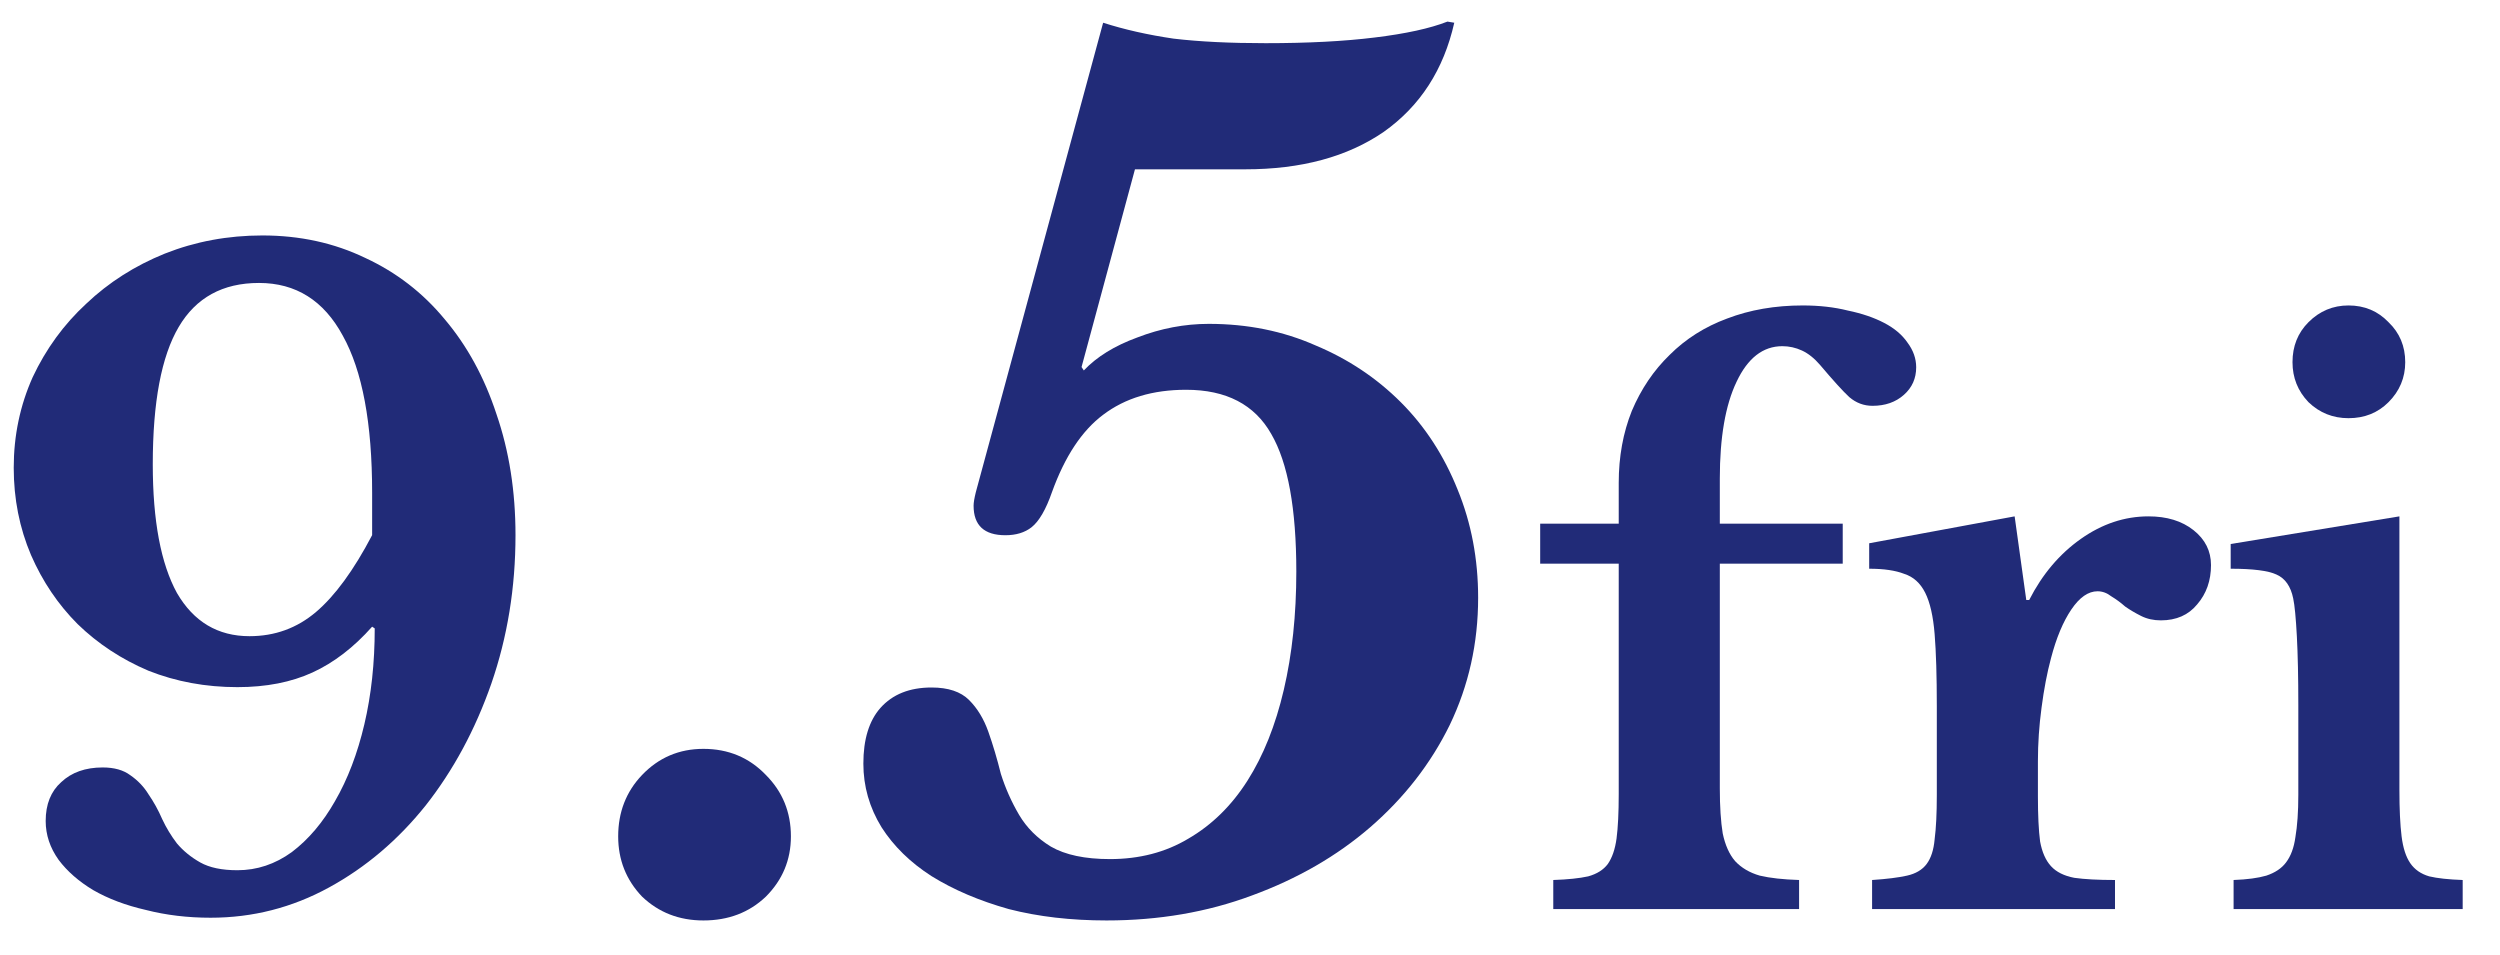
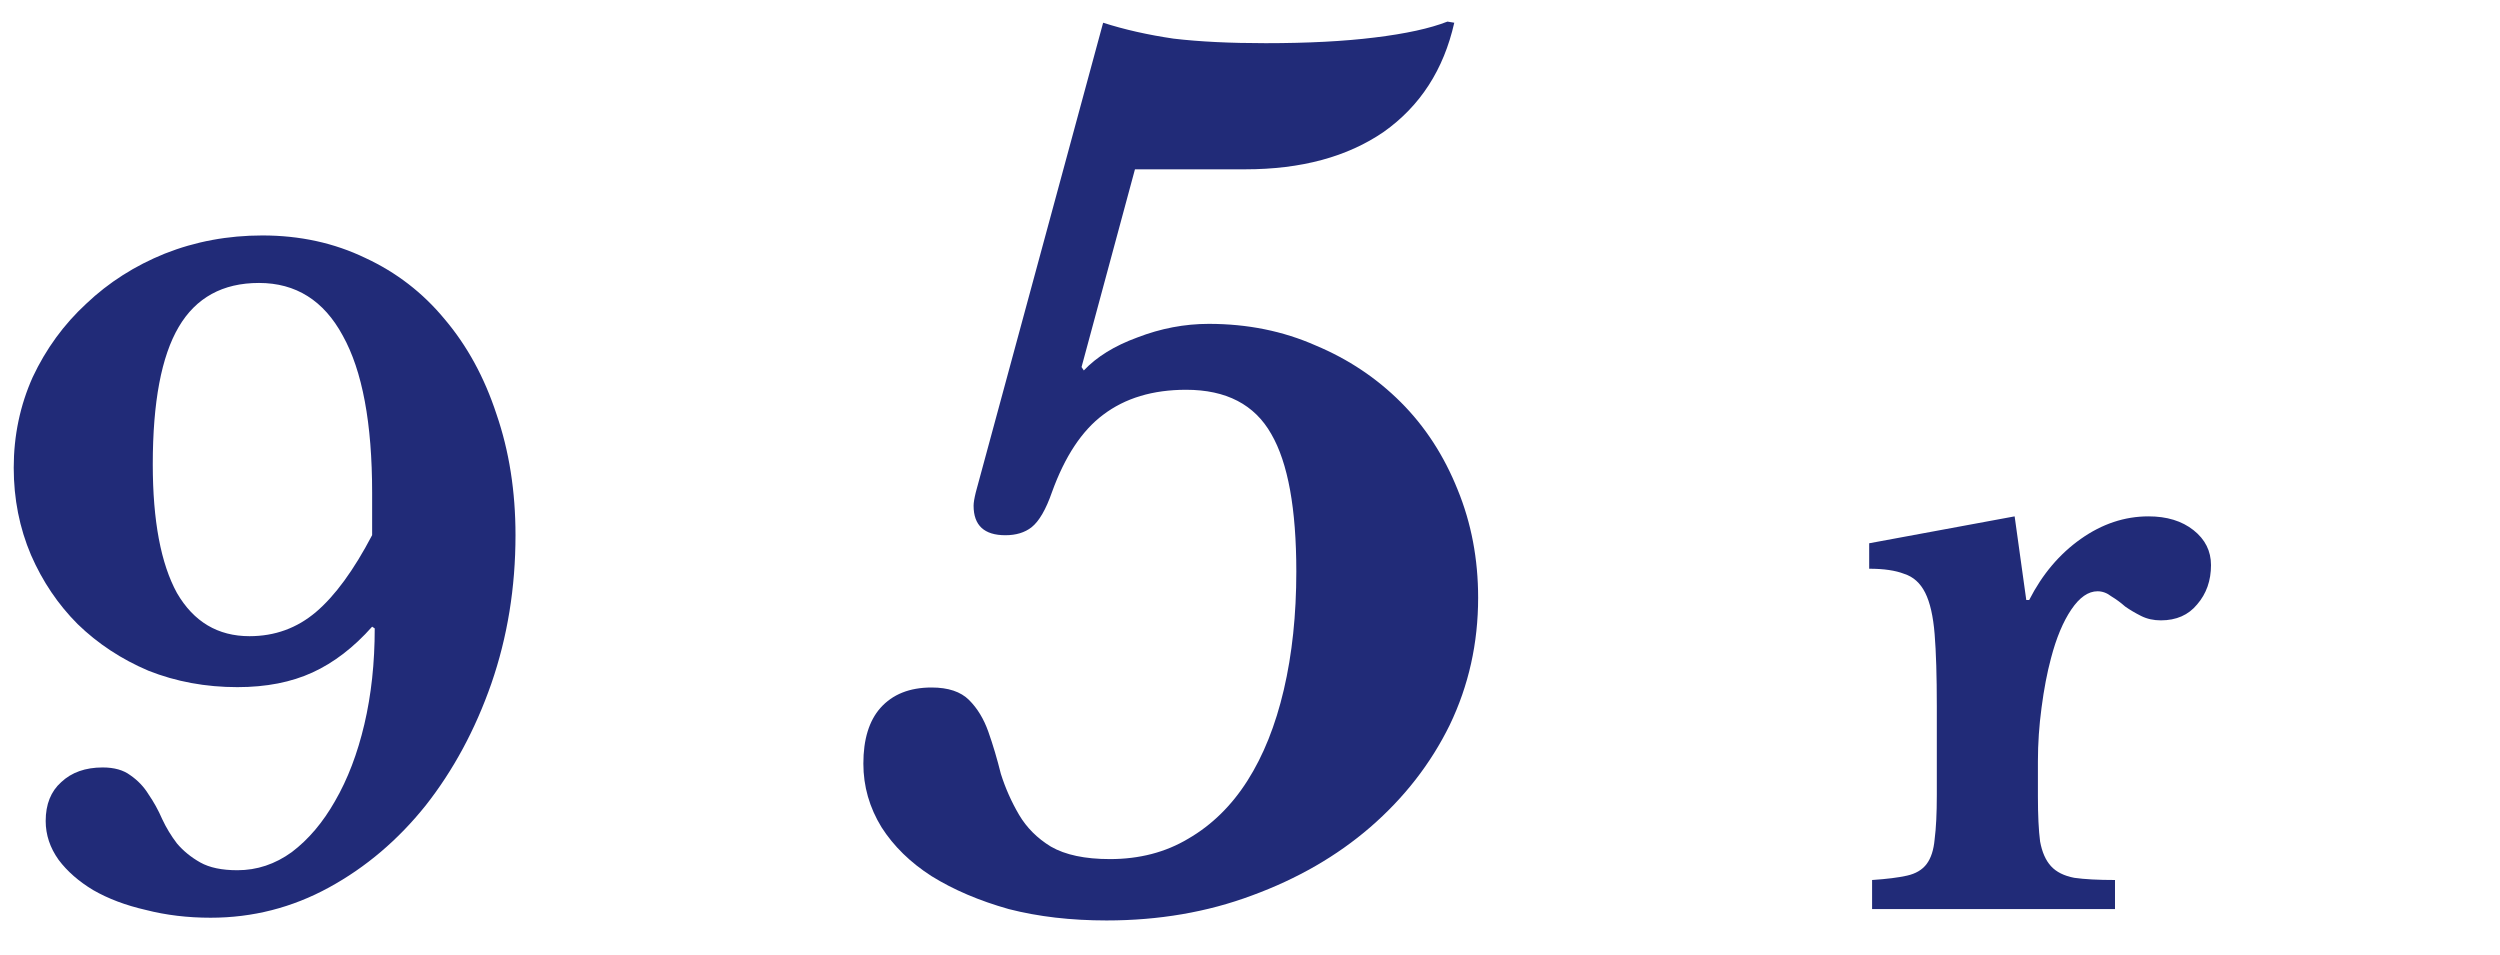
<svg xmlns="http://www.w3.org/2000/svg" width="55" height="21" viewBox="0 0 55 21" fill="none">
-   <path d="M52.787 17.376C52.787 17.803 52.803 18.144 52.835 18.4C52.867 18.656 52.931 18.853 53.027 18.992C53.123 19.131 53.261 19.227 53.443 19.28C53.624 19.323 53.869 19.349 54.179 19.36V20H49.139V19.36C49.437 19.349 49.677 19.317 49.859 19.264C50.051 19.2 50.195 19.104 50.291 18.976C50.397 18.837 50.467 18.651 50.499 18.416C50.541 18.171 50.563 17.861 50.563 17.488V15.52C50.563 14.901 50.552 14.395 50.531 14C50.509 13.595 50.483 13.317 50.451 13.168C50.397 12.901 50.275 12.725 50.083 12.64C49.901 12.555 49.565 12.512 49.075 12.512V11.968L52.787 11.36V17.376ZM50.435 7.968C50.435 7.616 50.552 7.323 50.787 7.088C51.032 6.843 51.325 6.72 51.667 6.72C52.019 6.72 52.312 6.843 52.547 7.088C52.792 7.323 52.915 7.616 52.915 7.968C52.915 8.309 52.792 8.603 52.547 8.848C52.312 9.083 52.019 9.2 51.667 9.2C51.325 9.2 51.032 9.083 50.787 8.848C50.552 8.603 50.435 8.309 50.435 7.968Z" fill="#212B78" />
  <path d="M44.834 17.52C44.834 17.936 44.85 18.267 44.882 18.512C44.925 18.747 45.005 18.928 45.122 19.056C45.239 19.184 45.41 19.269 45.634 19.312C45.858 19.344 46.157 19.36 46.53 19.36V20H41.186V19.36C41.506 19.339 41.762 19.307 41.954 19.264C42.146 19.221 42.29 19.136 42.386 19.008C42.482 18.88 42.541 18.699 42.562 18.464C42.594 18.219 42.61 17.893 42.61 17.488V15.536C42.61 14.875 42.594 14.347 42.562 13.952C42.53 13.557 42.461 13.253 42.354 13.04C42.247 12.827 42.093 12.688 41.89 12.624C41.698 12.549 41.442 12.512 41.122 12.512V11.952L44.322 11.36L44.578 13.2H44.642C44.93 12.635 45.309 12.187 45.778 11.856C46.247 11.525 46.743 11.36 47.266 11.36C47.671 11.36 48.002 11.461 48.258 11.664C48.514 11.867 48.642 12.123 48.642 12.432C48.642 12.773 48.541 13.061 48.338 13.296C48.146 13.531 47.879 13.648 47.538 13.648C47.378 13.648 47.234 13.616 47.106 13.552C46.978 13.488 46.861 13.419 46.754 13.344C46.658 13.259 46.556 13.184 46.45 13.12C46.354 13.045 46.252 13.008 46.146 13.008C45.943 13.008 45.751 13.141 45.57 13.408C45.389 13.675 45.239 14.032 45.122 14.48C45.036 14.8 44.967 15.163 44.914 15.568C44.861 15.963 44.834 16.357 44.834 16.752V17.52Z" fill="#212B78" />
-   <path d="M33.884 11.52H35.612V10.624C35.612 10.048 35.708 9.52 35.9 9.04C36.103 8.56 36.38 8.149 36.732 7.808C37.084 7.456 37.506 7.189 37.996 7.008C38.498 6.816 39.052 6.72 39.66 6.72C40.023 6.72 40.354 6.757 40.652 6.832C40.962 6.896 41.228 6.987 41.452 7.104C41.676 7.221 41.847 7.365 41.964 7.536C42.092 7.707 42.156 7.888 42.156 8.08C42.156 8.325 42.066 8.528 41.884 8.688C41.703 8.848 41.474 8.928 41.196 8.928C41.004 8.928 40.834 8.864 40.684 8.736C40.546 8.608 40.332 8.373 40.044 8.032C39.916 7.883 39.783 7.776 39.644 7.712C39.506 7.648 39.362 7.616 39.212 7.616C38.786 7.616 38.45 7.877 38.204 8.4C37.959 8.912 37.836 9.621 37.836 10.528V11.52H40.54V12.4H37.836V17.344C37.836 17.749 37.858 18.08 37.9 18.336C37.954 18.592 38.044 18.795 38.172 18.944C38.311 19.093 38.492 19.2 38.716 19.264C38.94 19.317 39.228 19.349 39.58 19.36V20H34.172V19.36C34.492 19.349 34.748 19.323 34.94 19.28C35.132 19.227 35.276 19.136 35.372 19.008C35.468 18.869 35.532 18.683 35.564 18.448C35.596 18.203 35.612 17.877 35.612 17.472V12.4H33.884V11.52Z" fill="#212B78" />
  <path d="M23.794 8.075L23.844 8.15C24.128 7.85 24.519 7.608 25.019 7.425C25.536 7.225 26.061 7.125 26.594 7.125C27.444 7.125 28.227 7.283 28.944 7.6C29.661 7.9 30.286 8.317 30.819 8.85C31.352 9.383 31.769 10.025 32.069 10.775C32.369 11.508 32.519 12.3 32.519 13.15C32.519 14.15 32.311 15.083 31.894 15.95C31.477 16.8 30.894 17.55 30.144 18.2C29.411 18.833 28.544 19.333 27.544 19.7C26.561 20.067 25.494 20.25 24.344 20.25C23.561 20.25 22.844 20.167 22.194 20C21.544 19.817 20.977 19.575 20.494 19.275C20.027 18.975 19.661 18.617 19.394 18.2C19.128 17.767 18.994 17.3 18.994 16.8C18.994 16.267 19.119 15.858 19.369 15.575C19.636 15.275 20.011 15.125 20.494 15.125C20.861 15.125 21.136 15.217 21.319 15.4C21.503 15.583 21.644 15.817 21.744 16.1C21.844 16.383 21.936 16.692 22.019 17.025C22.119 17.342 22.253 17.642 22.419 17.925C22.586 18.208 22.819 18.442 23.119 18.625C23.436 18.808 23.869 18.9 24.419 18.9C25.069 18.9 25.644 18.75 26.144 18.45C26.661 18.15 27.094 17.725 27.444 17.175C27.794 16.625 28.061 15.958 28.244 15.175C28.427 14.392 28.519 13.525 28.519 12.575C28.519 11.192 28.336 10.183 27.969 9.55C27.602 8.9 26.977 8.575 26.094 8.575C25.361 8.575 24.753 8.758 24.269 9.125C23.802 9.475 23.427 10.042 23.144 10.825C23.011 11.208 22.861 11.467 22.694 11.6C22.544 11.717 22.352 11.775 22.119 11.775C21.652 11.775 21.419 11.558 21.419 11.125C21.419 11.058 21.436 10.958 21.469 10.825L24.269 0.5C24.736 0.65 25.253 0.767 25.819 0.85C26.386 0.917 27.061 0.95 27.844 0.95C28.777 0.95 29.578 0.908 30.244 0.825C30.927 0.742 31.461 0.625 31.844 0.475L31.994 0.5C31.761 1.533 31.244 2.333 30.444 2.9C29.644 3.45 28.628 3.725 27.394 3.725H24.969L23.794 8.075Z" fill="#212B78" />
-   <path d="M13.6 18.4C13.6 17.867 13.775 17.417 14.125 17.05C14.492 16.667 14.941 16.475 15.475 16.475C16.025 16.475 16.483 16.667 16.85 17.05C17.216 17.417 17.4 17.867 17.4 18.4C17.4 18.917 17.216 19.358 16.85 19.725C16.483 20.075 16.025 20.25 15.475 20.25C14.941 20.25 14.492 20.075 14.125 19.725C13.775 19.358 13.6 18.917 13.6 18.4Z" fill="#212B78" />
  <path d="M0.302 10.291C0.302 9.582 0.442 8.917 0.72 8.296C1.012 7.675 1.404 7.137 1.898 6.681C2.392 6.212 2.969 5.845 3.627 5.579C4.299 5.313 5.014 5.18 5.774 5.18C6.598 5.18 7.351 5.345 8.035 5.674C8.719 5.991 9.302 6.44 9.783 7.023C10.277 7.606 10.657 8.302 10.923 9.113C11.202 9.924 11.341 10.81 11.341 11.773C11.341 12.926 11.164 14.015 10.809 15.041C10.455 16.054 9.973 16.947 9.365 17.72C8.757 18.48 8.048 19.082 7.237 19.525C6.427 19.968 5.559 20.19 4.634 20.19C4.128 20.19 3.653 20.133 3.209 20.019C2.766 19.918 2.38 19.772 2.05 19.582C1.734 19.392 1.48 19.17 1.29 18.917C1.1 18.651 1.005 18.366 1.005 18.062C1.005 17.695 1.119 17.41 1.347 17.207C1.575 16.992 1.879 16.884 2.259 16.884C2.513 16.884 2.715 16.941 2.867 17.055C3.032 17.169 3.165 17.308 3.266 17.473C3.38 17.638 3.482 17.821 3.57 18.024C3.659 18.214 3.767 18.391 3.893 18.556C4.033 18.721 4.204 18.86 4.406 18.974C4.609 19.088 4.881 19.145 5.223 19.145C5.654 19.145 6.053 19.012 6.42 18.746C6.788 18.467 7.104 18.094 7.37 17.625C7.649 17.144 7.864 16.58 8.016 15.934C8.168 15.288 8.244 14.585 8.244 13.825L8.187 13.787C7.782 14.243 7.345 14.579 6.876 14.794C6.408 15.009 5.857 15.117 5.223 15.117C4.527 15.117 3.874 14.997 3.266 14.756C2.671 14.503 2.152 14.161 1.708 13.73C1.278 13.299 0.936 12.793 0.682 12.21C0.429 11.615 0.302 10.975 0.302 10.291ZM8.187 10.842C8.187 9.309 7.972 8.157 7.541 7.384C7.123 6.611 6.509 6.225 5.698 6.225C4.9 6.225 4.311 6.548 3.931 7.194C3.551 7.84 3.361 8.847 3.361 10.215C3.361 11.456 3.539 12.4 3.893 13.046C4.261 13.679 4.793 13.996 5.489 13.996C6.047 13.996 6.534 13.819 6.952 13.464C7.37 13.109 7.782 12.546 8.187 11.773V10.842Z" fill="#212B78" />
</svg>